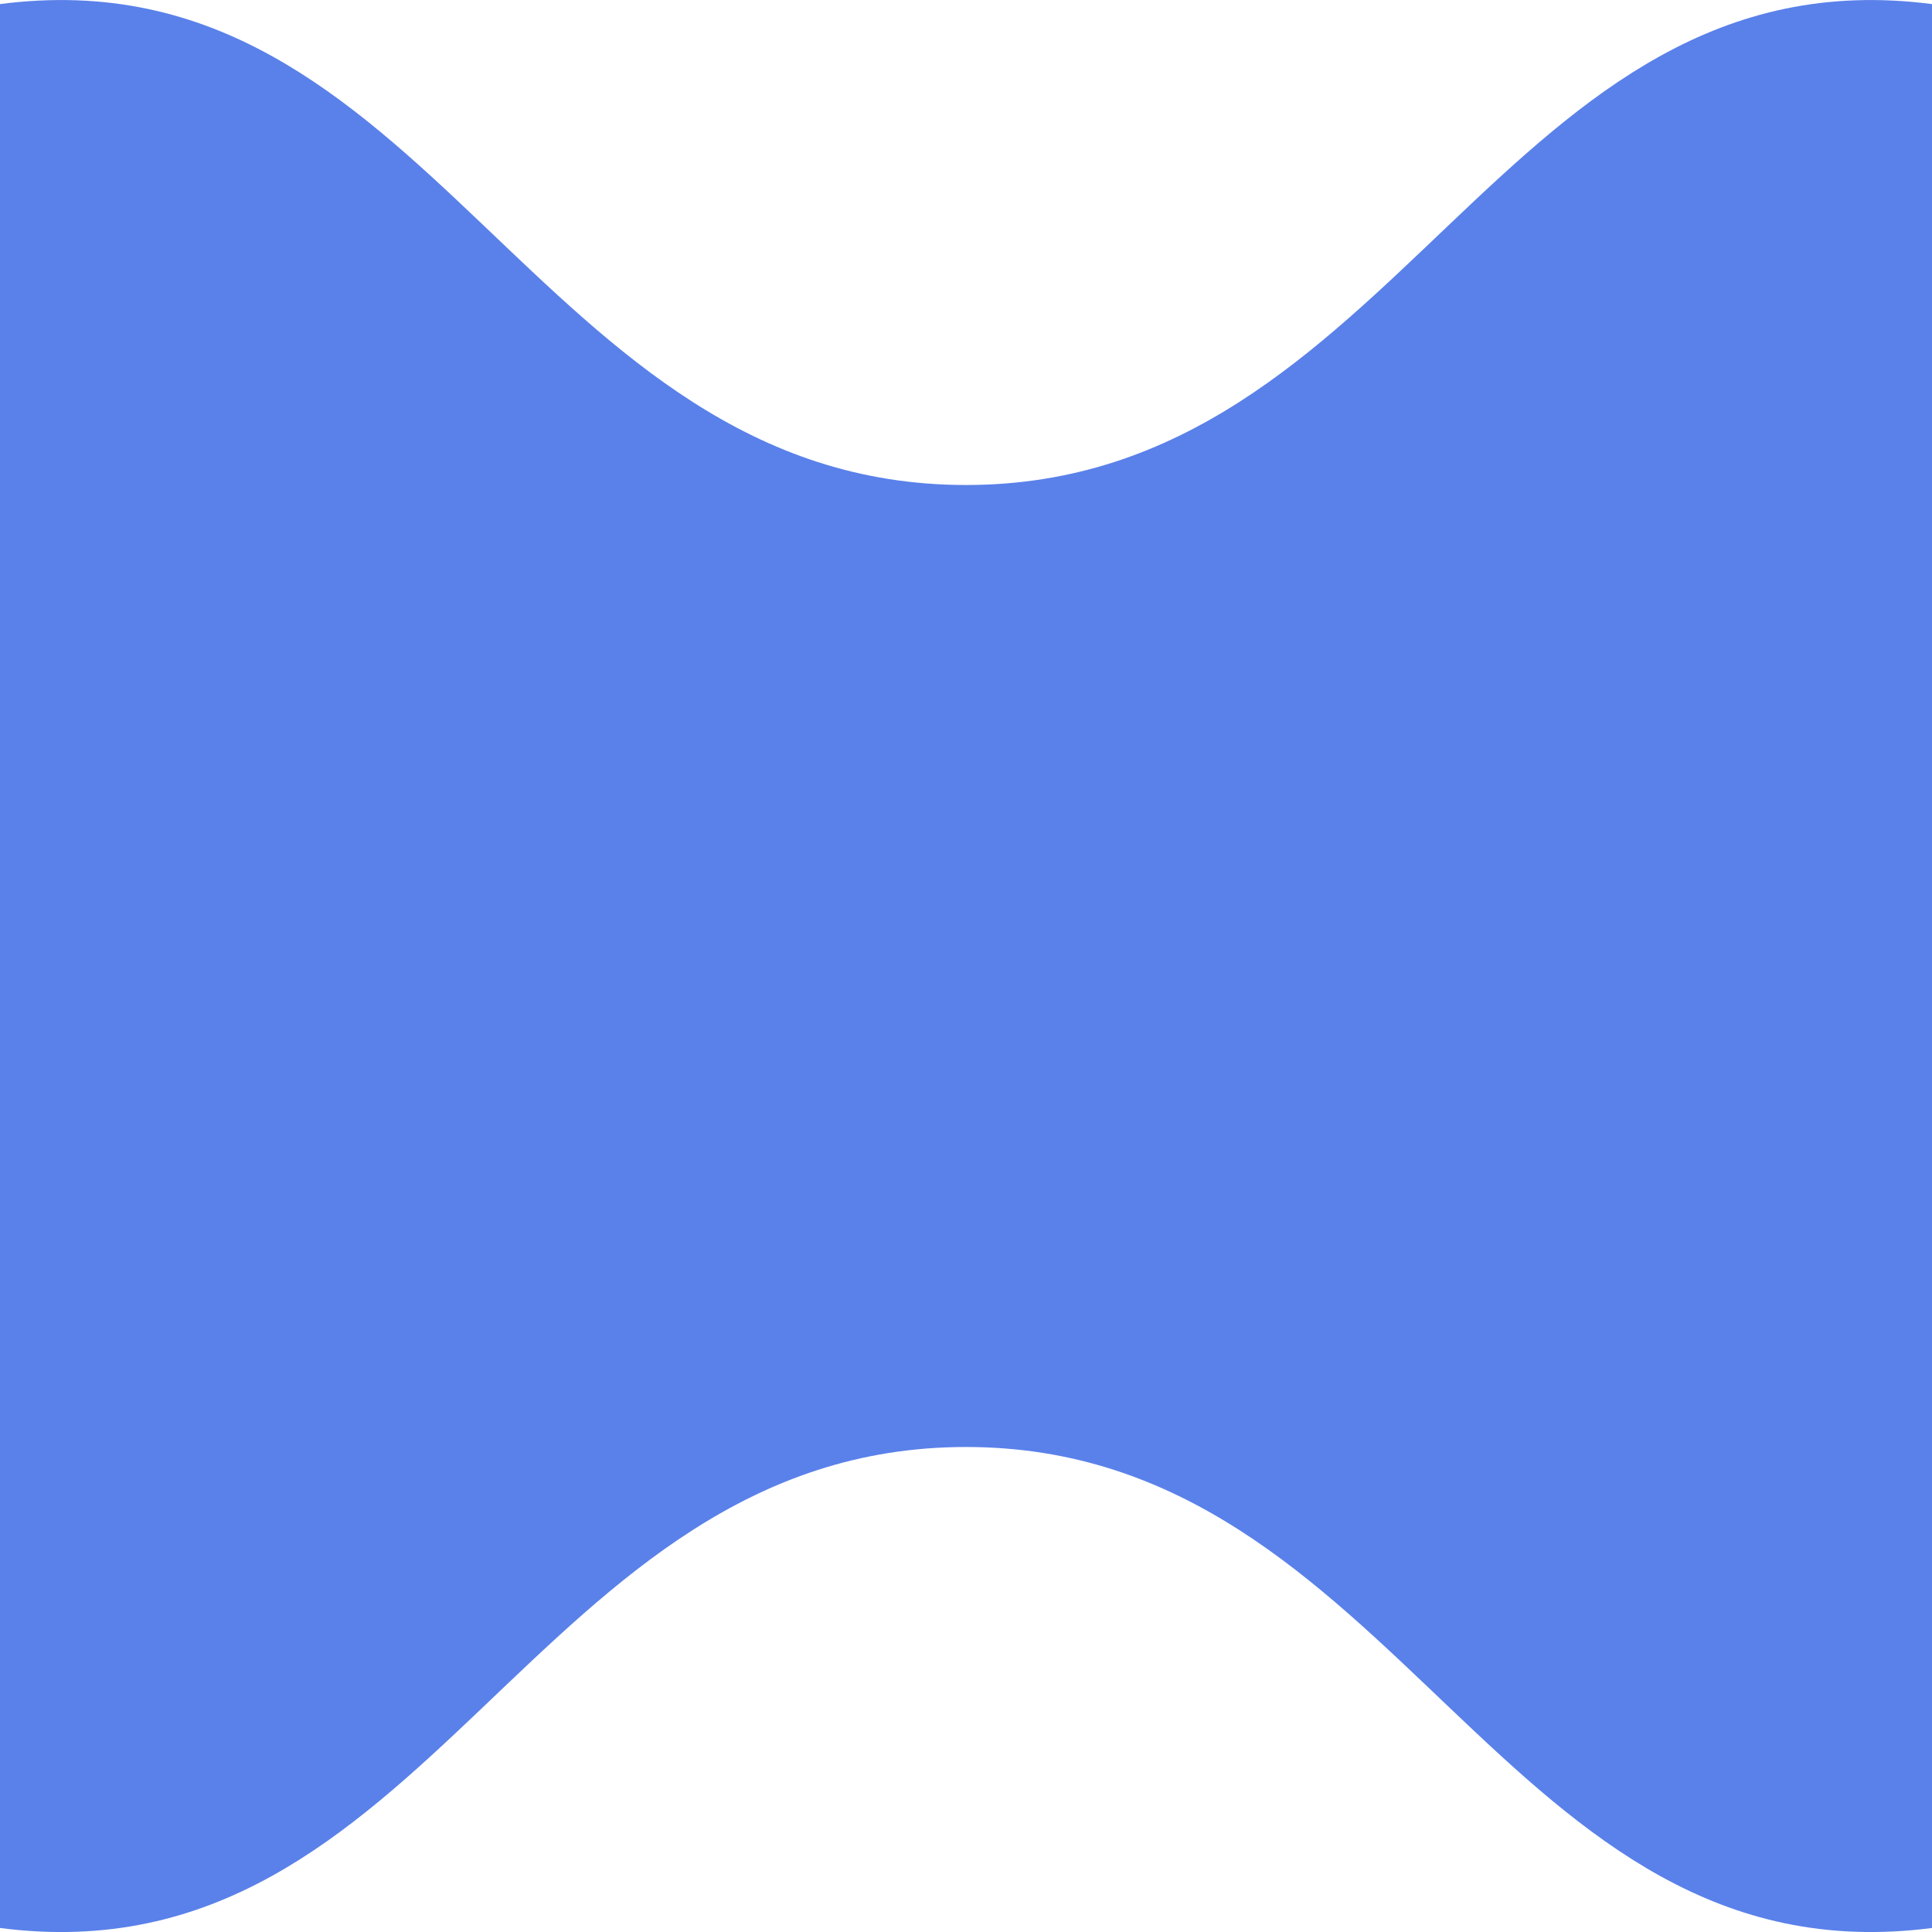
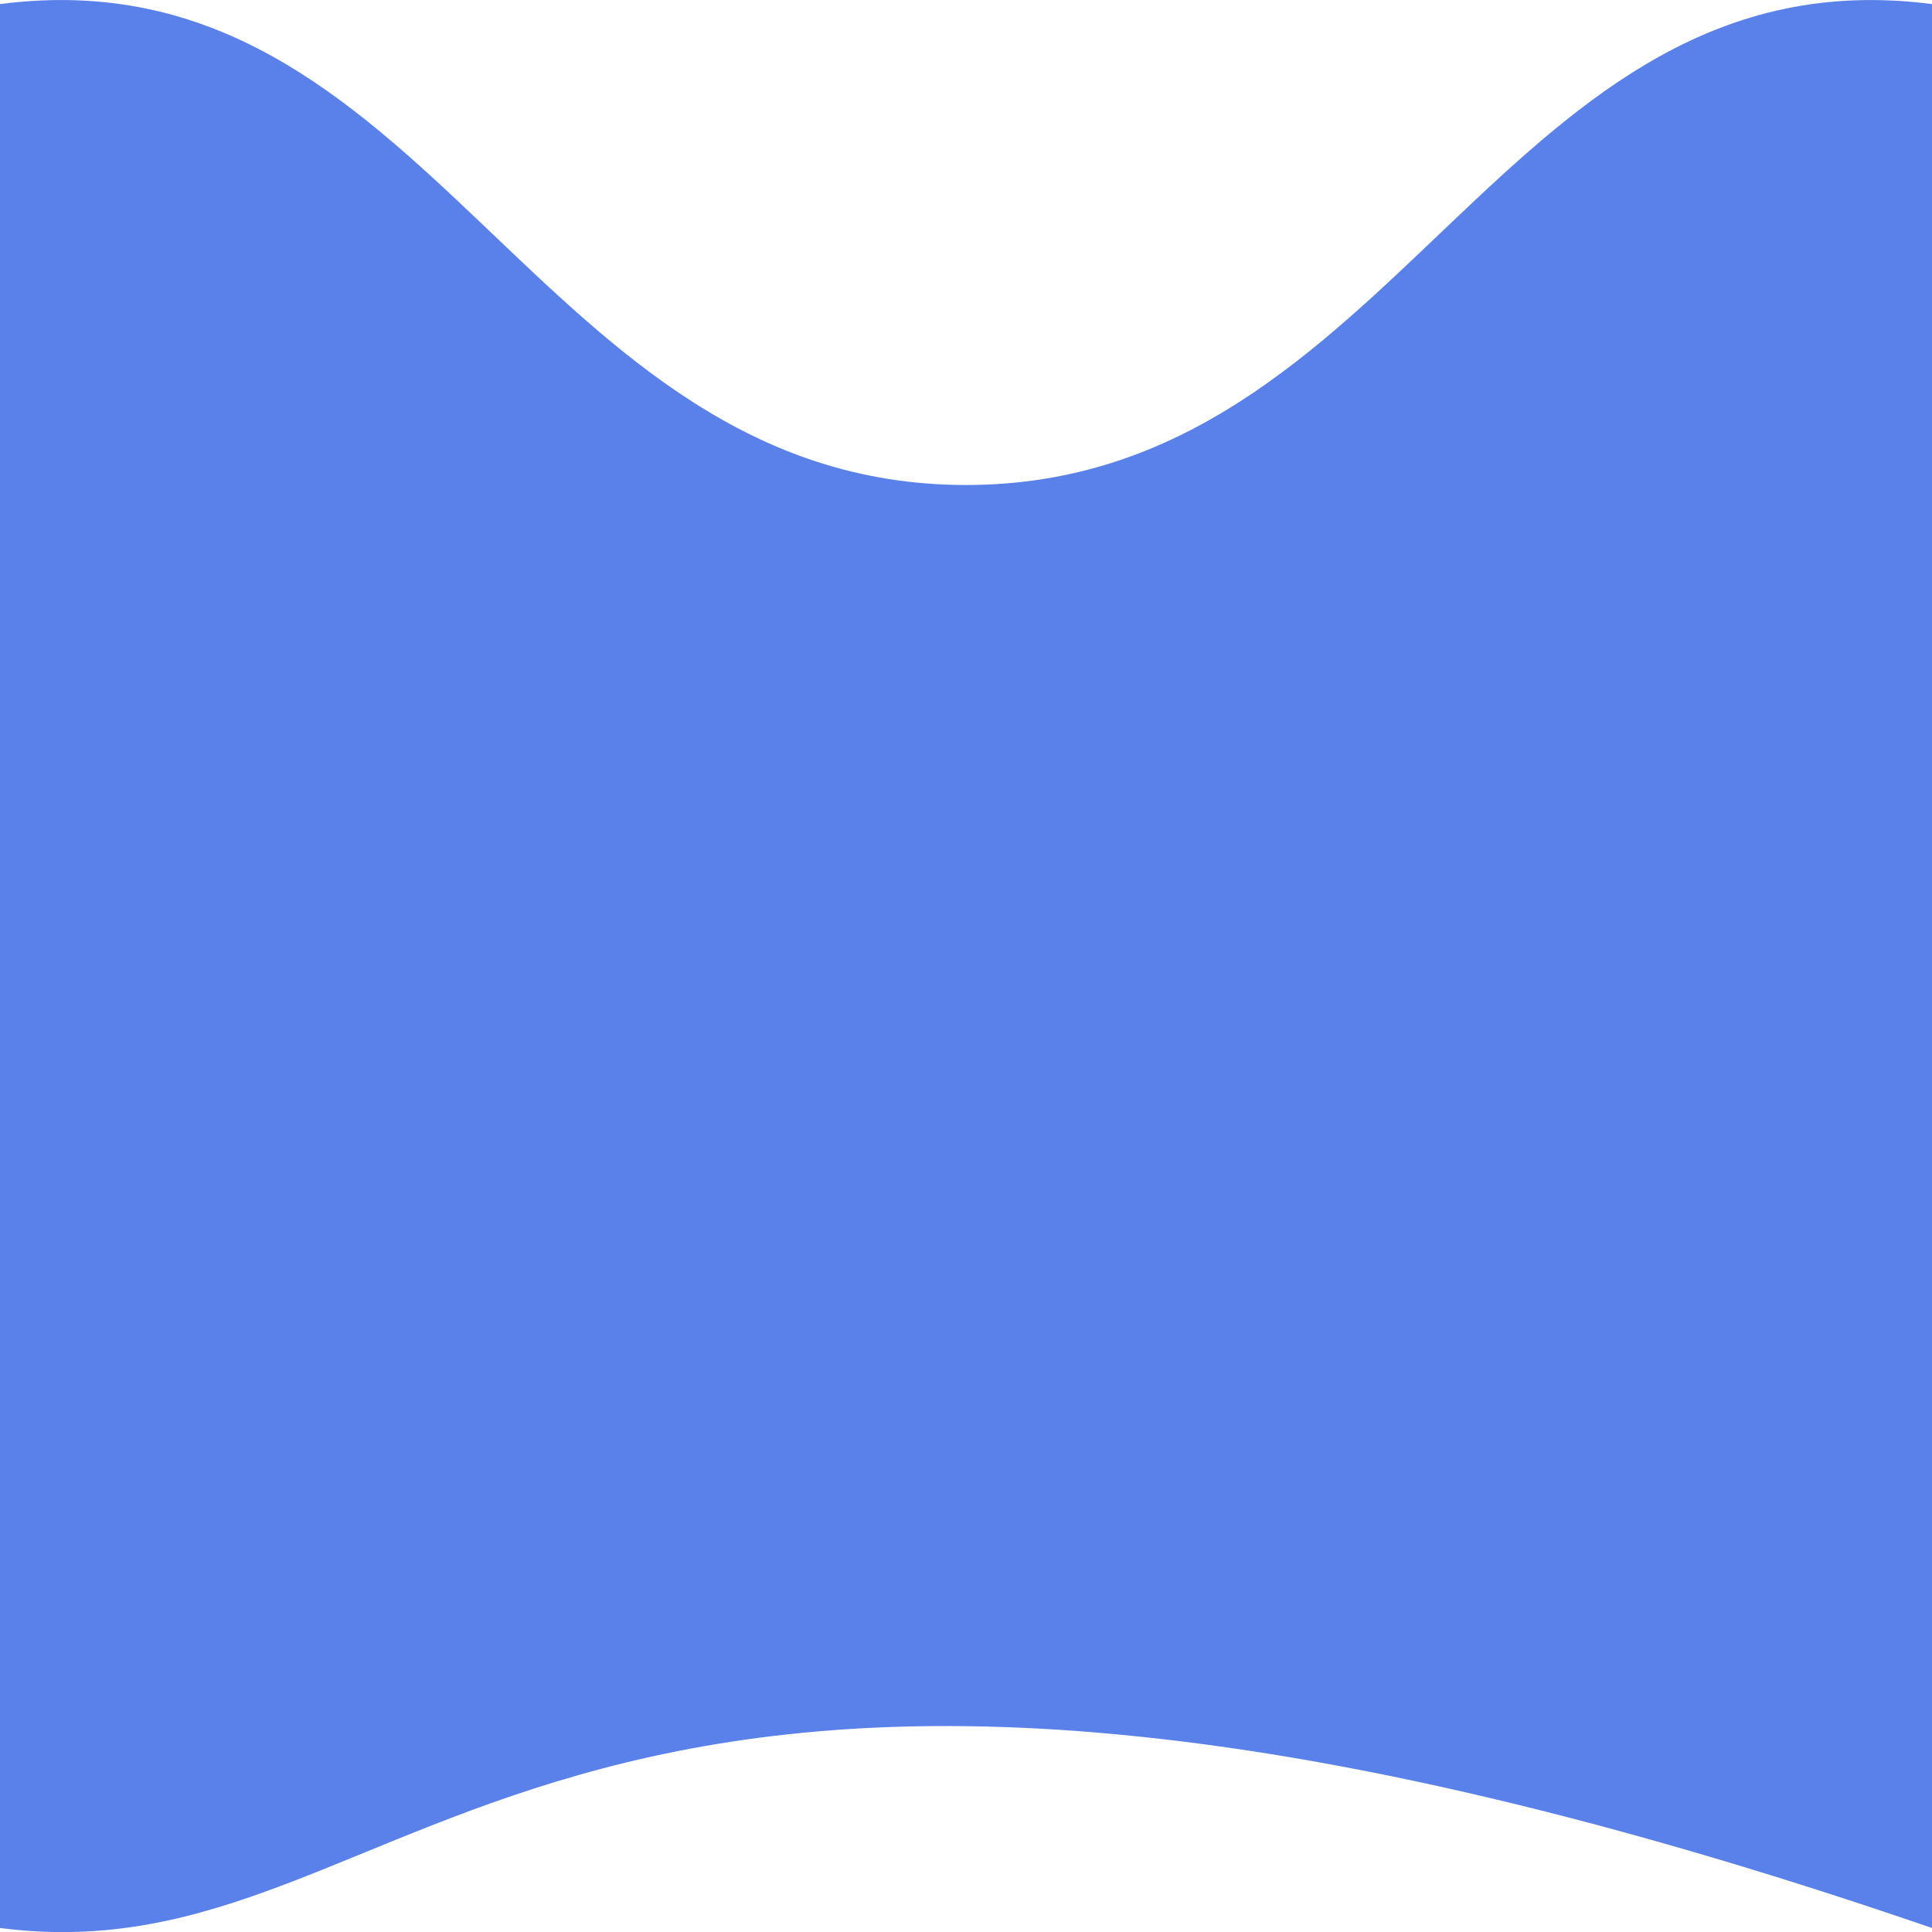
<svg xmlns="http://www.w3.org/2000/svg" viewBox="0 0 27.00 27.00" data-guides="{&quot;vertical&quot;:[],&quot;horizontal&quot;:[]}">
-   <path fill="#5a81ea" stroke="none" fill-opacity="1" stroke-width="1" stroke-opacity="1" id="tSvge177df4d5d" title="Path 1" d="M27 0.057C27 9.019 27 17.981 27 26.944C20.995 27.721 19.551 20.222 13.5 20.222C7.449 20.222 6.005 27.721 0 26.944C0 17.981 0 9.019 0 0.057C6.005 -0.72 7.449 6.778 13.5 6.778C19.551 6.778 20.995 -0.72 27 0.057Z" />
+   <path fill="#5a81ea" stroke="none" fill-opacity="1" stroke-width="1" stroke-opacity="1" id="tSvge177df4d5d" title="Path 1" d="M27 0.057C27 9.019 27 17.981 27 26.944C7.449 20.222 6.005 27.721 0 26.944C0 17.981 0 9.019 0 0.057C6.005 -0.72 7.449 6.778 13.5 6.778C19.551 6.778 20.995 -0.72 27 0.057Z" />
  <defs />
</svg>